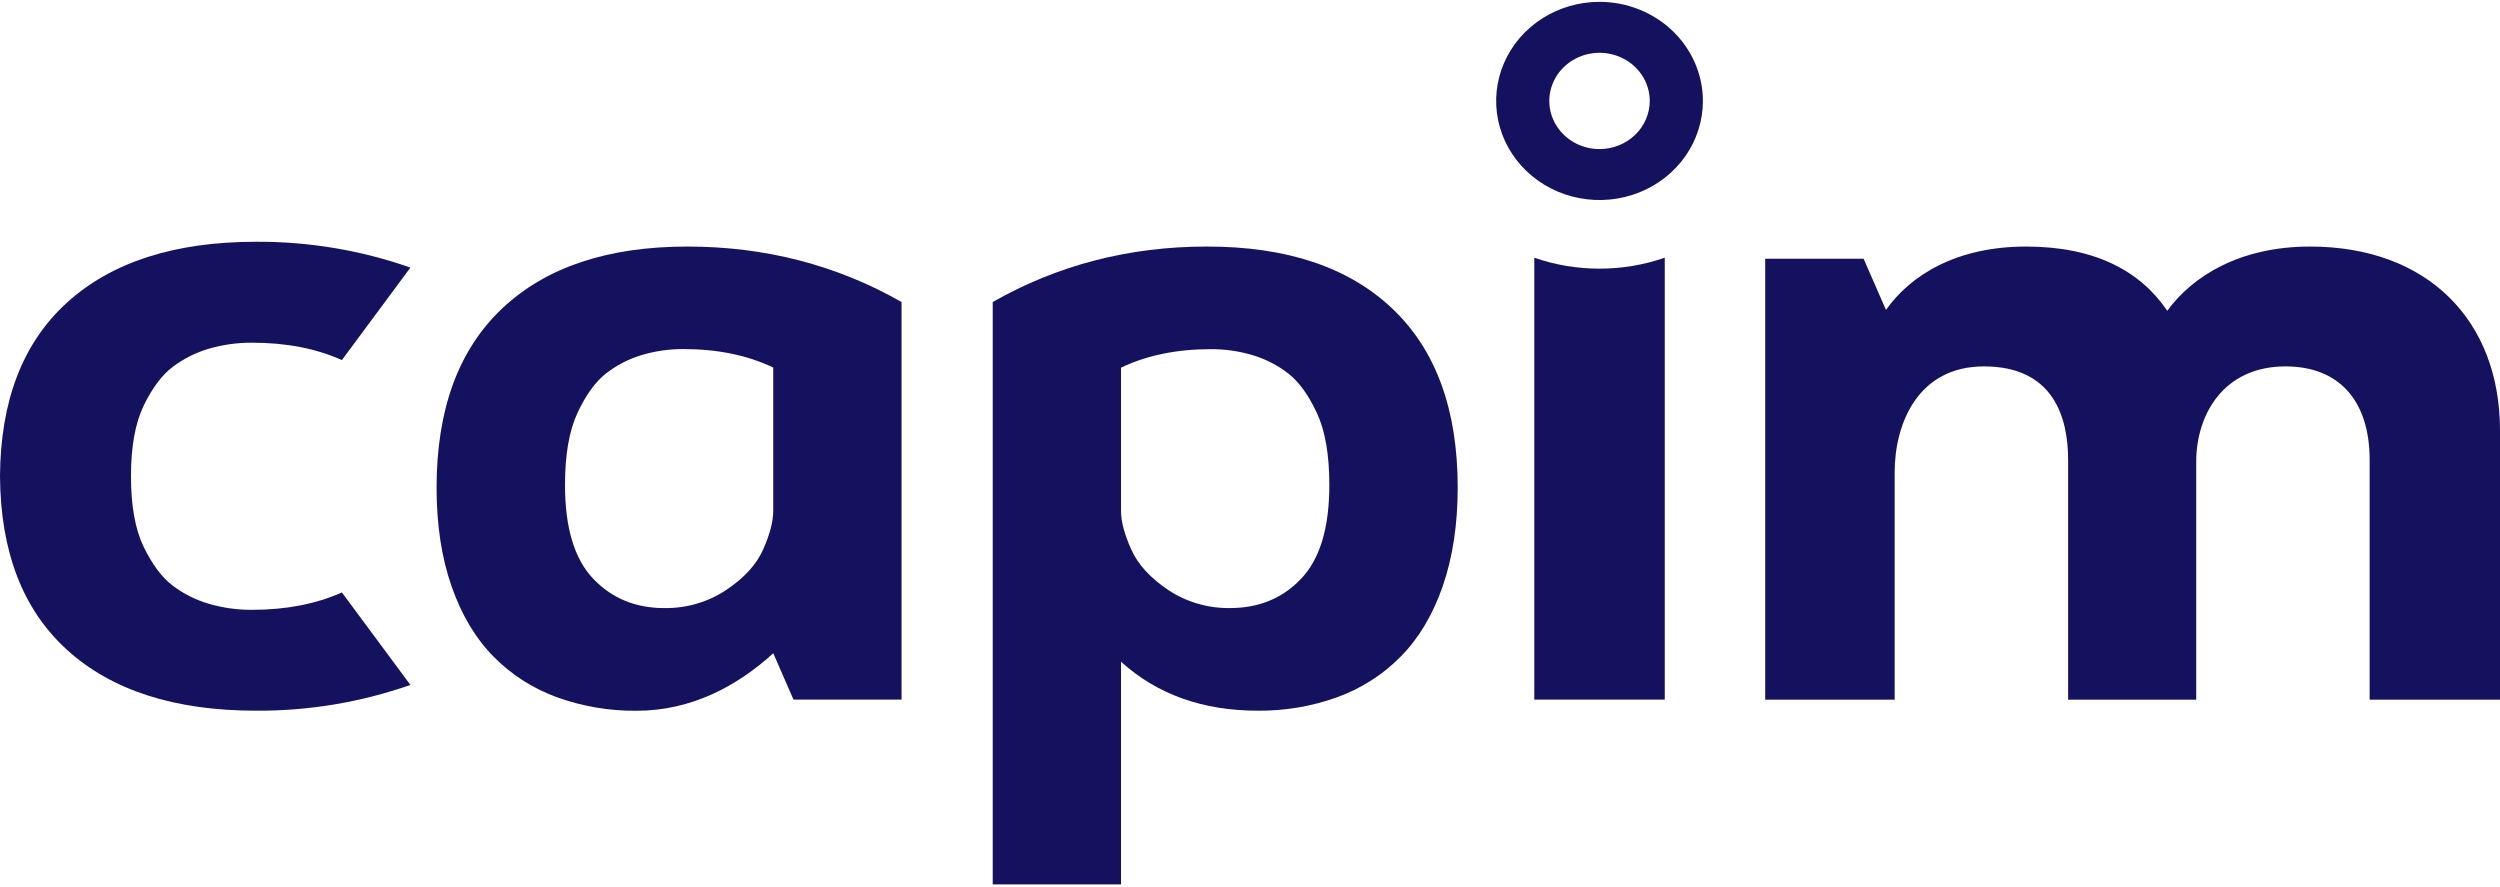
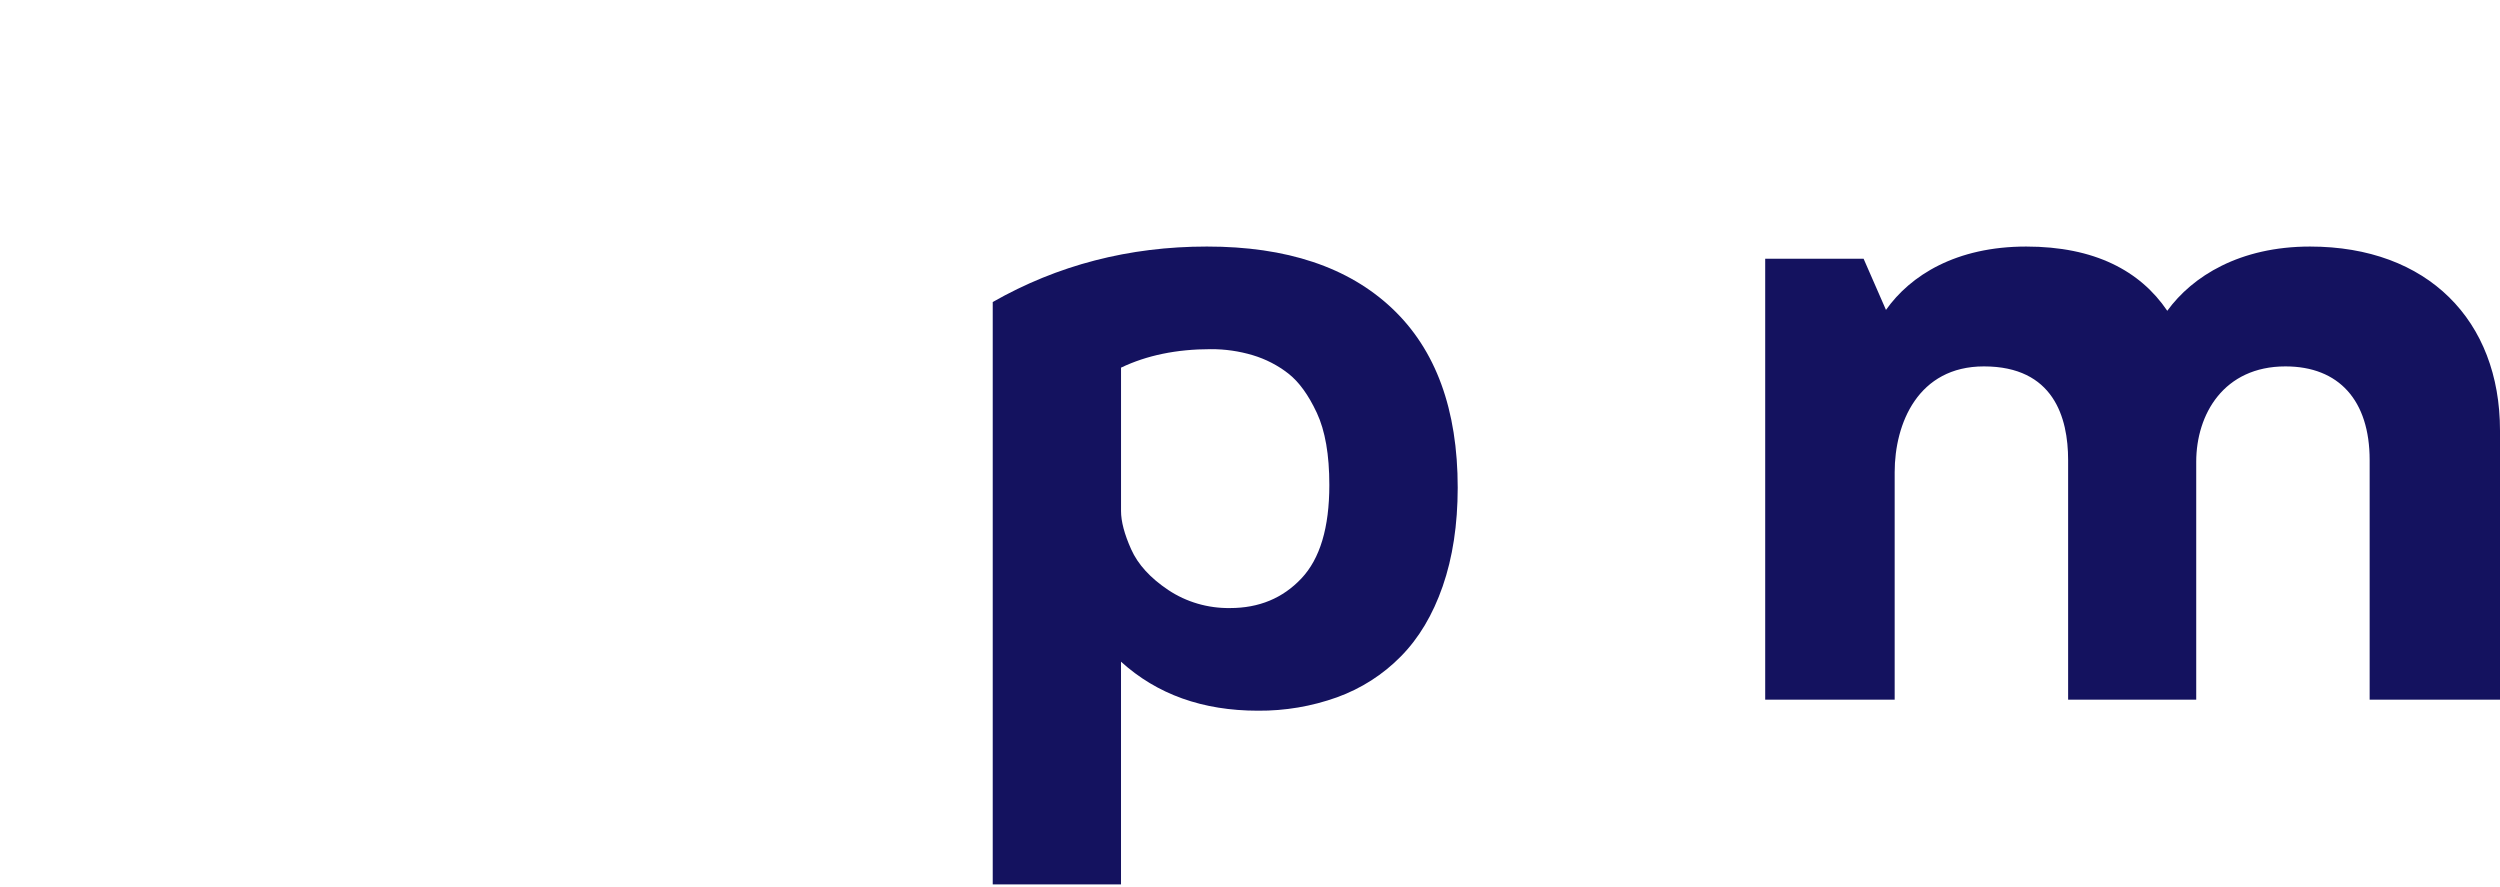
<svg xmlns="http://www.w3.org/2000/svg" width="620" height="220" viewBox="0 0 620 220" fill="none">
  <path d="M299.301 61.144C280.006 61.144 262.305 65.73 246.197 74.902V219.323H278.01V164.099C286.946 172.205 298.269 176.256 311.98 176.253C318.676 176.306 325.326 175.178 331.597 172.924C337.592 170.752 342.991 167.297 347.382 162.821C351.854 158.308 355.324 152.497 357.792 145.389C360.259 138.281 361.499 130.141 361.512 120.969C361.512 101.554 356.089 86.726 345.243 76.483C334.397 66.242 319.082 61.128 299.301 61.144ZM322.743 143.457C318.126 148.355 312.228 150.801 305.048 150.798C299.583 150.878 294.23 149.315 289.74 146.328C285.276 143.345 282.205 139.977 280.527 136.224C278.849 132.473 278.012 129.303 278.016 126.715V91.175C284.398 88.12 291.813 86.593 300.262 86.593C303.791 86.573 307.302 87.077 310.671 88.085C313.895 89.05 316.896 90.597 319.513 92.643C322.15 94.707 324.504 97.957 326.575 102.39C328.645 106.824 329.678 112.786 329.675 120.279C329.678 130.838 327.368 138.564 322.743 143.457Z" fill="#14125F" />
-   <path d="M124.539 76.502C113.689 86.748 108.267 101.577 108.271 120.987C108.271 130.159 109.511 138.299 111.991 145.408C114.471 152.516 117.941 158.326 122.4 162.839C126.791 167.315 132.19 170.771 138.186 172.943C144.456 175.196 151.106 176.325 157.803 176.271C171.517 176.271 182.838 170.125 191.773 162.007L196.788 173.507H223.585V74.897C207.469 65.729 189.764 61.145 170.469 61.145C150.691 61.145 135.381 66.264 124.539 76.502ZM191.76 126.722C191.76 129.317 190.934 132.487 189.28 136.232C187.627 139.976 184.556 143.344 180.067 146.335C175.577 149.321 170.224 150.884 164.759 150.804C157.579 150.804 151.679 148.358 147.058 143.464C142.437 138.571 140.124 130.845 140.12 120.286C140.12 112.793 141.154 106.83 143.22 102.397C145.287 97.963 147.633 94.712 150.257 92.644C152.874 90.588 155.877 89.033 159.105 88.062C162.474 87.054 165.985 86.55 169.514 86.57C177.963 86.57 185.378 88.097 191.76 91.152V126.722Z" fill="#14125F" />
-   <path d="M396.689 0.458C391.619 0.457 386.661 1.897 382.444 4.597C378.228 7.297 374.941 11.134 372.999 15.625C371.058 20.115 370.549 25.057 371.538 29.824C372.526 34.592 374.968 38.971 378.553 42.409C382.138 45.846 386.706 48.187 391.679 49.136C396.652 50.085 401.808 49.598 406.493 47.739C411.177 45.879 415.182 42.729 417.999 38.687C420.816 34.646 422.32 29.894 422.32 25.034C422.312 18.519 419.609 12.274 414.804 7.667C410 3.06 403.485 0.468 396.689 0.458ZM396.689 36.973C394.226 36.974 391.816 36.275 389.767 34.964C387.718 33.653 386.121 31.788 385.177 29.607C384.234 27.425 383.986 25.024 384.466 22.708C384.945 20.391 386.132 18.263 387.873 16.593C389.615 14.922 391.834 13.784 394.251 13.323C396.667 12.862 399.172 13.098 401.448 14.002C403.725 14.905 405.67 16.436 407.039 18.399C408.408 20.363 409.139 22.672 409.139 25.034C409.134 28.198 407.821 31.231 405.487 33.469C403.154 35.707 399.991 36.967 396.689 36.973Z" fill="#14125F" />
-   <path d="M84.792 146.928C78.381 149.792 70.964 151.229 62.54 151.236C58.939 151.258 55.356 150.765 51.907 149.774C48.626 148.825 45.56 147.294 42.867 145.264C40.184 143.235 37.783 140.044 35.663 135.689C33.542 131.335 32.482 125.477 32.482 118.115C32.482 110.75 33.542 104.889 35.663 100.535C37.783 96.181 40.184 92.989 42.867 90.96C45.56 88.93 48.626 87.4 51.907 86.45C55.356 85.46 58.939 84.967 62.54 84.988C70.964 84.988 78.381 86.424 84.792 89.296L101.78 66.362C89.524 62.059 76.565 59.889 63.513 59.955C43.313 59.955 27.677 64.989 16.604 75.057C5.654 85.01 0.12 99.363 0 118.115C0.128 136.852 5.663 151.197 16.604 161.15C27.677 171.218 43.313 176.252 63.513 176.252C76.564 176.323 89.523 174.16 101.78 169.863L84.792 146.928Z" fill="#14125F" />
-   <path d="M396.685 66.624C391.168 66.629 385.692 65.712 380.503 63.914V173.501H412.861V63.908C407.675 65.711 402.201 66.63 396.685 66.624Z" fill="#14125F" />
  <path d="M572.88 61.145C555.52 61.145 543.74 68.467 537.484 77.078C530.769 67.165 519.454 61.145 502.485 61.145C485.124 61.145 473.791 68.277 467.721 76.859L462.172 64.164H437.769V173.519H469.879V117.106C469.879 105 475.676 90.867 492.013 90.867C509.274 90.867 512.894 103.496 512.894 114.093V173.525H544.663V114.527C544.663 102.747 551.483 90.867 566.797 90.867C580.066 90.867 587.673 99.33 587.673 114.093V173.525H620V106.776C620 79.432 602.02 61.145 572.88 61.145Z" fill="#14125F" />
</svg>